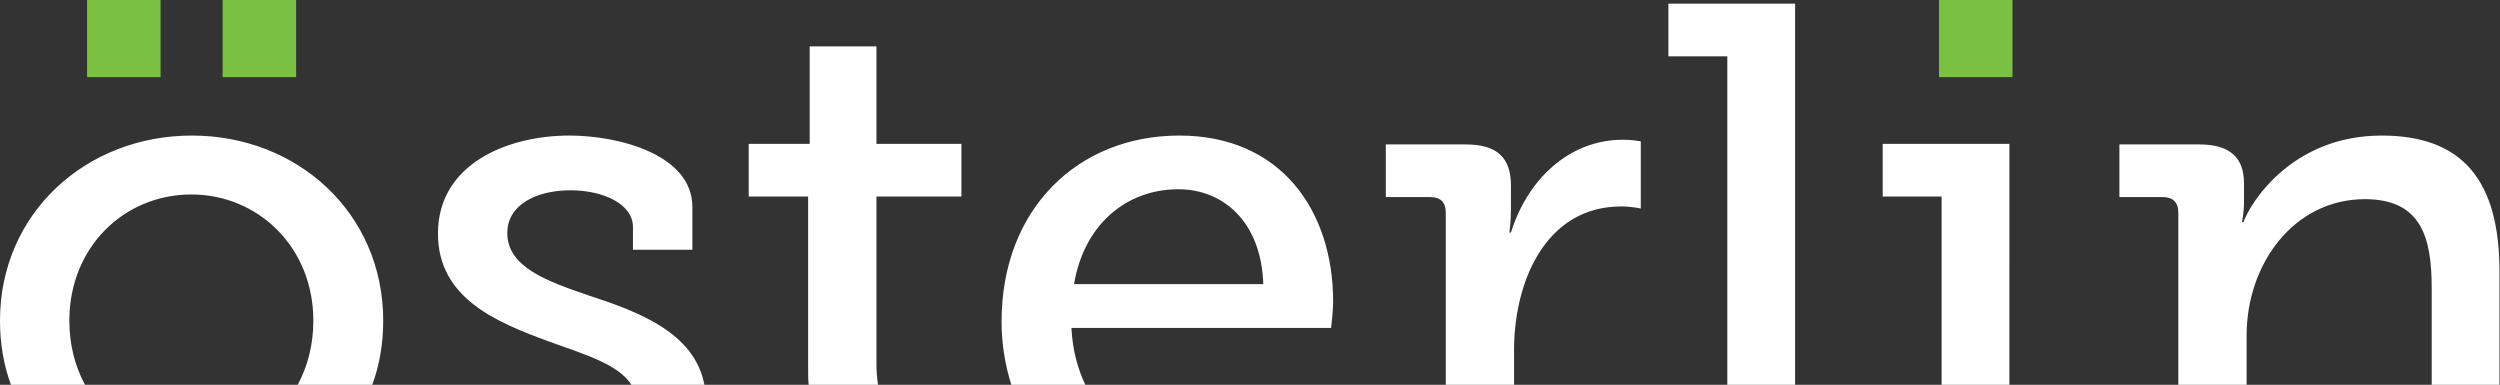
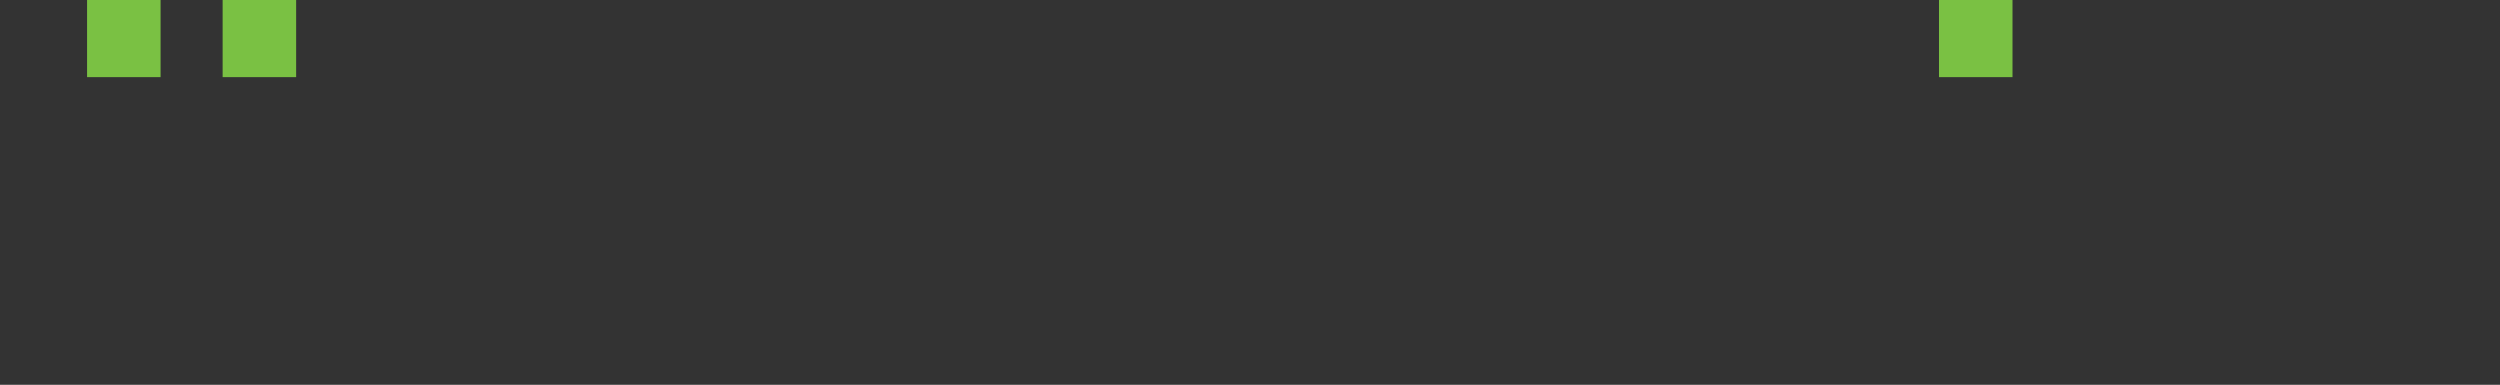
<svg xmlns="http://www.w3.org/2000/svg" version="1.1" id="Layer_1" x="0" y="0" viewBox="0 0 479.5 73.8" style="enable-background:new 0 0 479.5 73.8" xml:space="preserve">
  <rect x="0" y="0" width="479.5" height="73.8" fill="#333333" stroke="none" />
  <style>.st0{fill:#fff}.st1{fill:#7ac143}</style>
-   <path class="st0" d="M310.9 39.6c2.2 0 3.8.4 3.8.4V27.1s-1.6-.3-3.4-.3c-10.5 0-18.4 7.8-21.5 17.8h-.3s.3-2 .3-4.7v-4.3c0-5.5-2.8-7.9-8.7-7.9h-15.3v10.1h8.5c1.9 0 3 .9 3 3V74h13.1v-6.2c-.2-13.6 6-28.2 20.5-28.2zM205.5 62.9h49.8s.4-3.2.4-5c0-17.6-10.1-31.9-29.5-31.9s-34.1 14-34.1 35.7c0 4.3.7 8.4 1.9 12.2h14.2c-1.5-3.2-2.5-6.8-2.7-11zM226 36.3c8.6 0 15.9 6.2 16.3 18.2H206c1.9-11.4 10-18.2 20-18.2zM361.1 27.6v10.1h11.3v36.1h13V27.6zM479.4 73.8V52.1c0-17.4-7-26.1-22.6-26.1-17.2 0-25.2 12.9-26.5 16.6h-.3s.4-1.7.4-3.9v-3.5c0-5-2.7-7.5-8.6-7.5h-15.3v10.1h8.3c1.9 0 3 .9 3 3V74h13.1v-9.7c0-13.6 9-26.1 22.7-26.1 10.9 0 12.8 7.5 12.8 17.1v18.8h13zM168.1 69.6V37.7h16.3V27.6h-16.3V8.9h-12.8v18.7h-11.7v10.1H155v33.1c0 1.1 0 2 .1 3h13.3c-.2-1.3-.3-2.7-.3-4.2zM113 56.7c-8.2-2.8-15.7-5.5-15.7-12 0-5.5 5.7-8.2 12.1-8.2 6.6 0 12 2.8 12 7v4.4h11.4v-8.2c0-10-14-13.7-23.6-13.7C97.4 26 84 31.4 84 44.8c0 12.4 11.2 17 21.3 20.7 7.2 2.6 13.3 4.4 15.8 8.3h14c-1.9-10-12.6-14-22.1-17.1zM320 .7v10.1h11.3v63h13V.7zM71.4 73.8c1.4-3.8 2.1-7.9 2.1-12.3C73.5 40.9 57.1 26 36.8 26S0 40.9 0 61.5c0 4.4.7 8.5 2.1 12.3h14.2c-1.9-3.5-3-7.7-3-12.3 0-14.1 10.5-24.2 23.4-24.2 12.8 0 23.4 10.1 23.4 24.2 0 4.6-1.1 8.8-3 12.3h14.3z" />
  <path class="st1" d="M371.9 0v14.8H386V0h-14.1zM42.7 0v14.8h14.1V0H42.7zM16.7 0v14.8h14.1V0H16.7z" />
</svg>